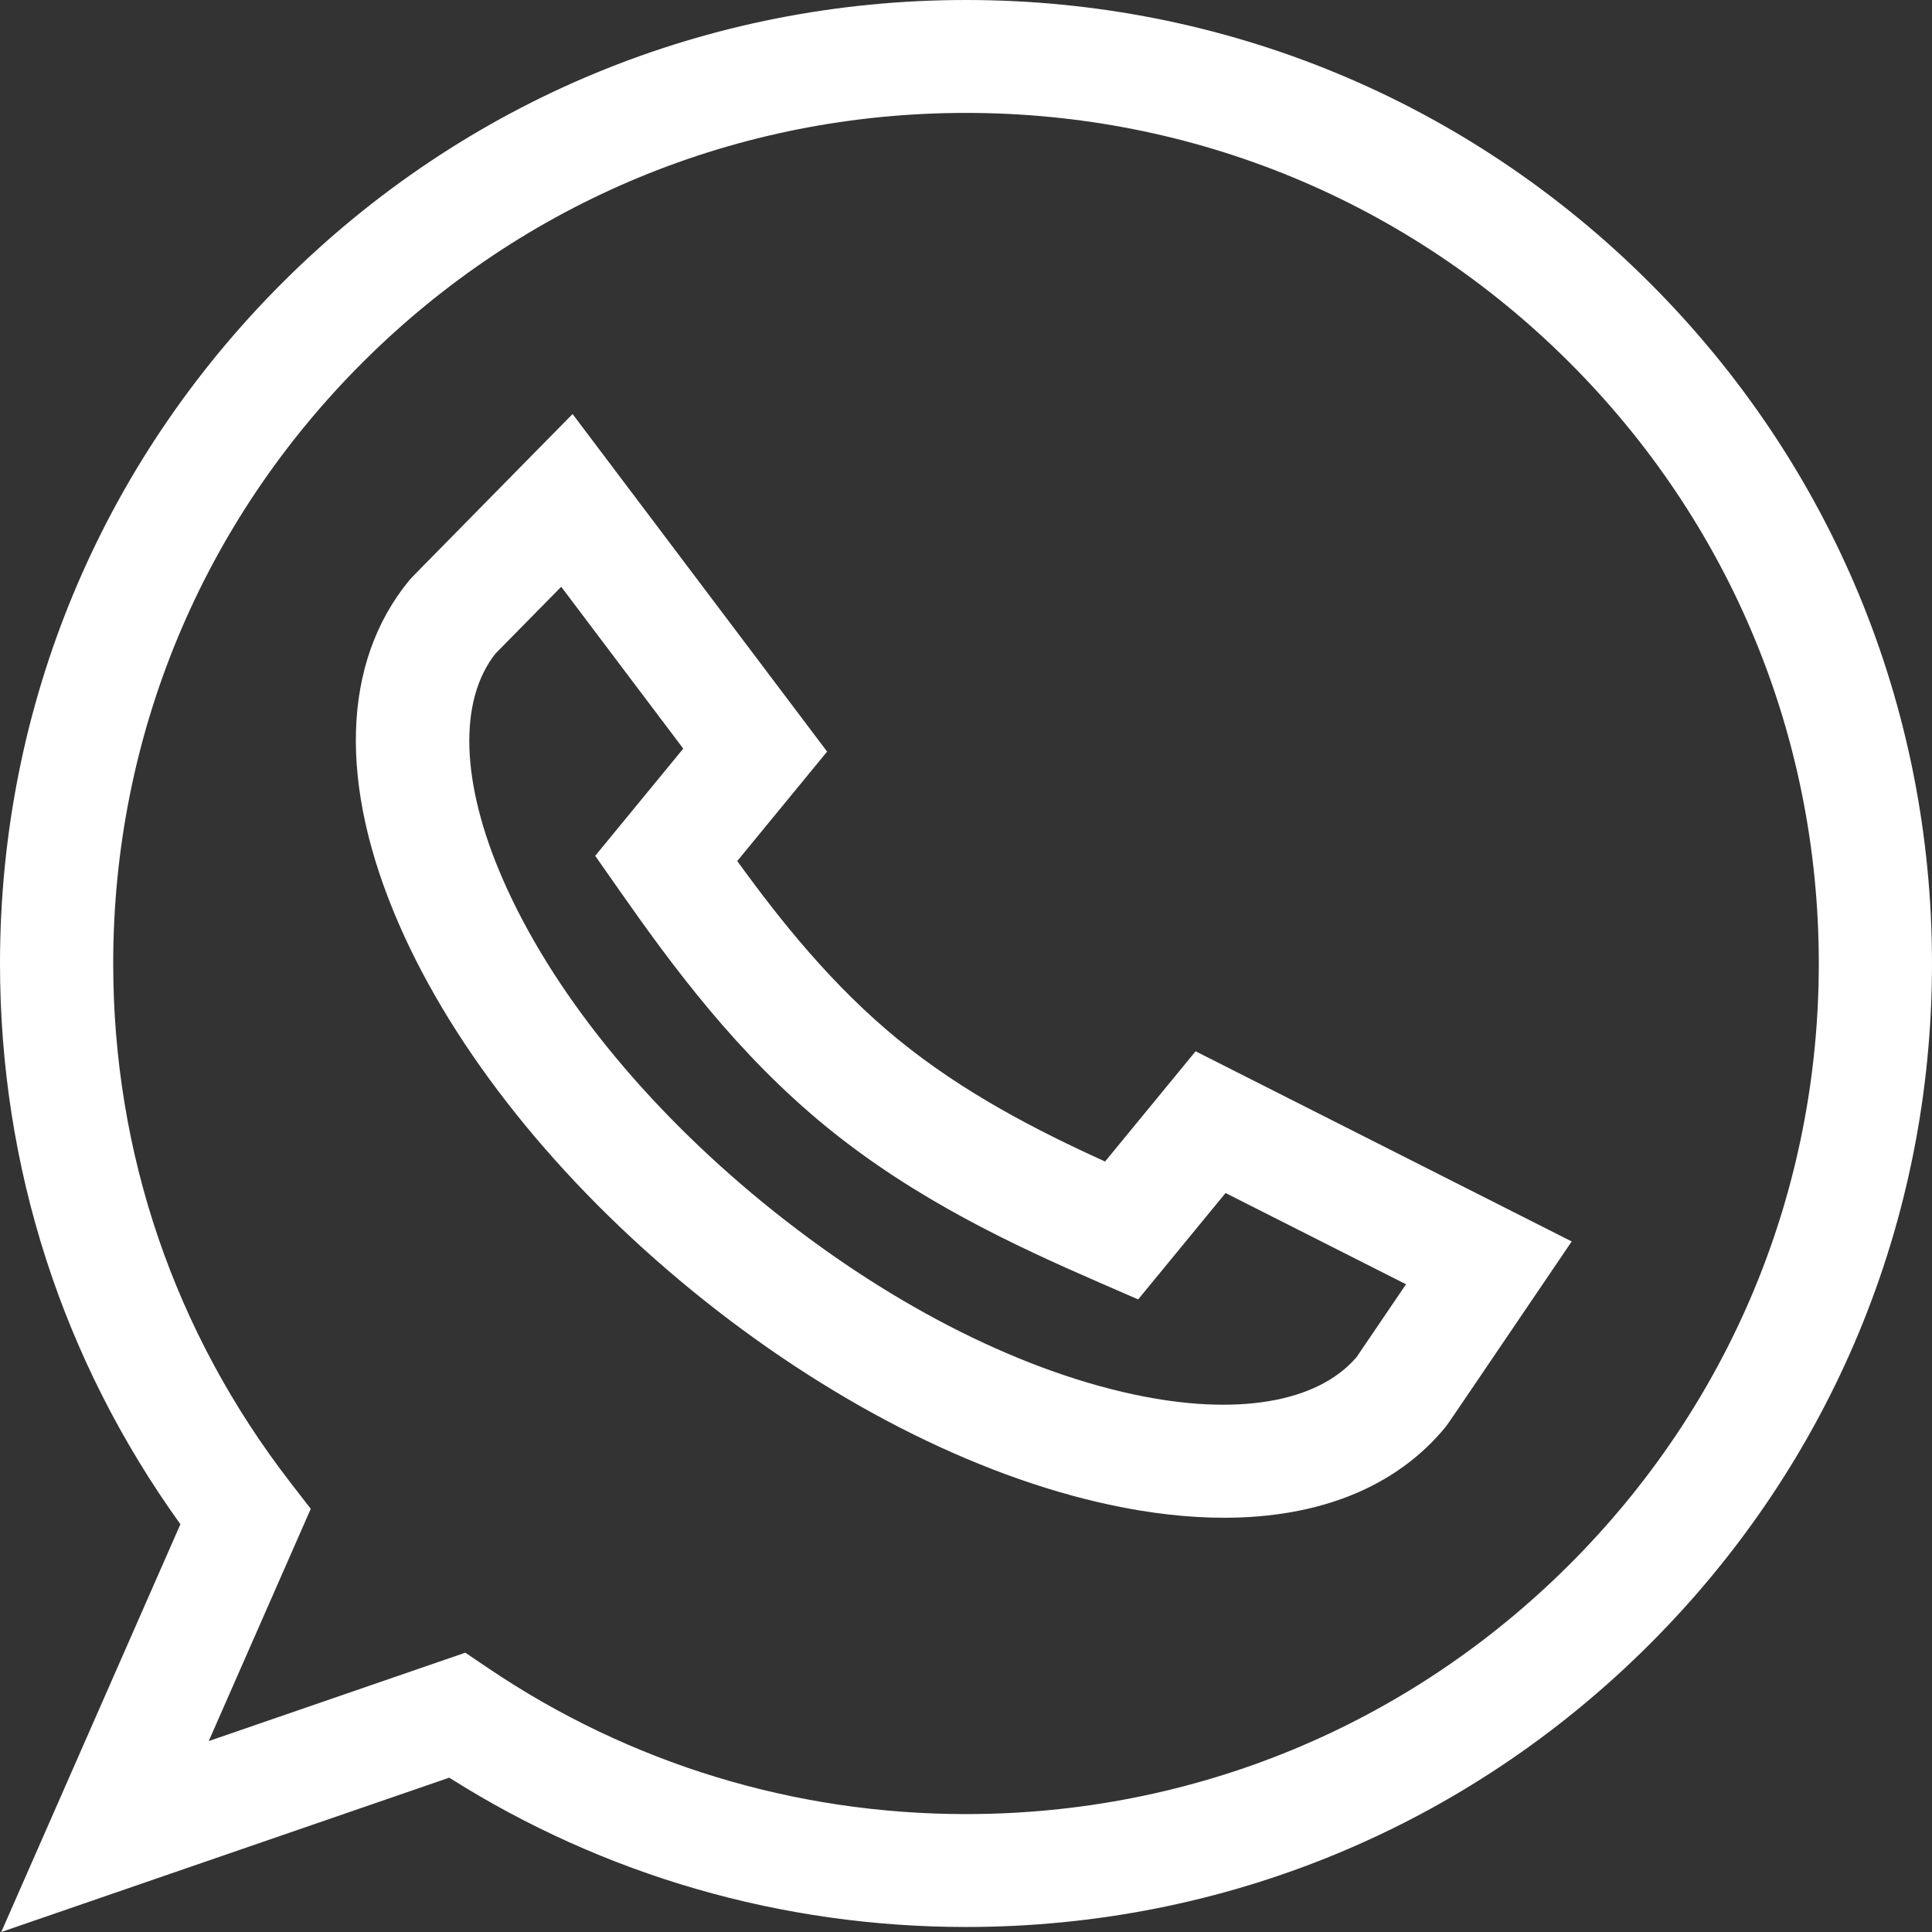
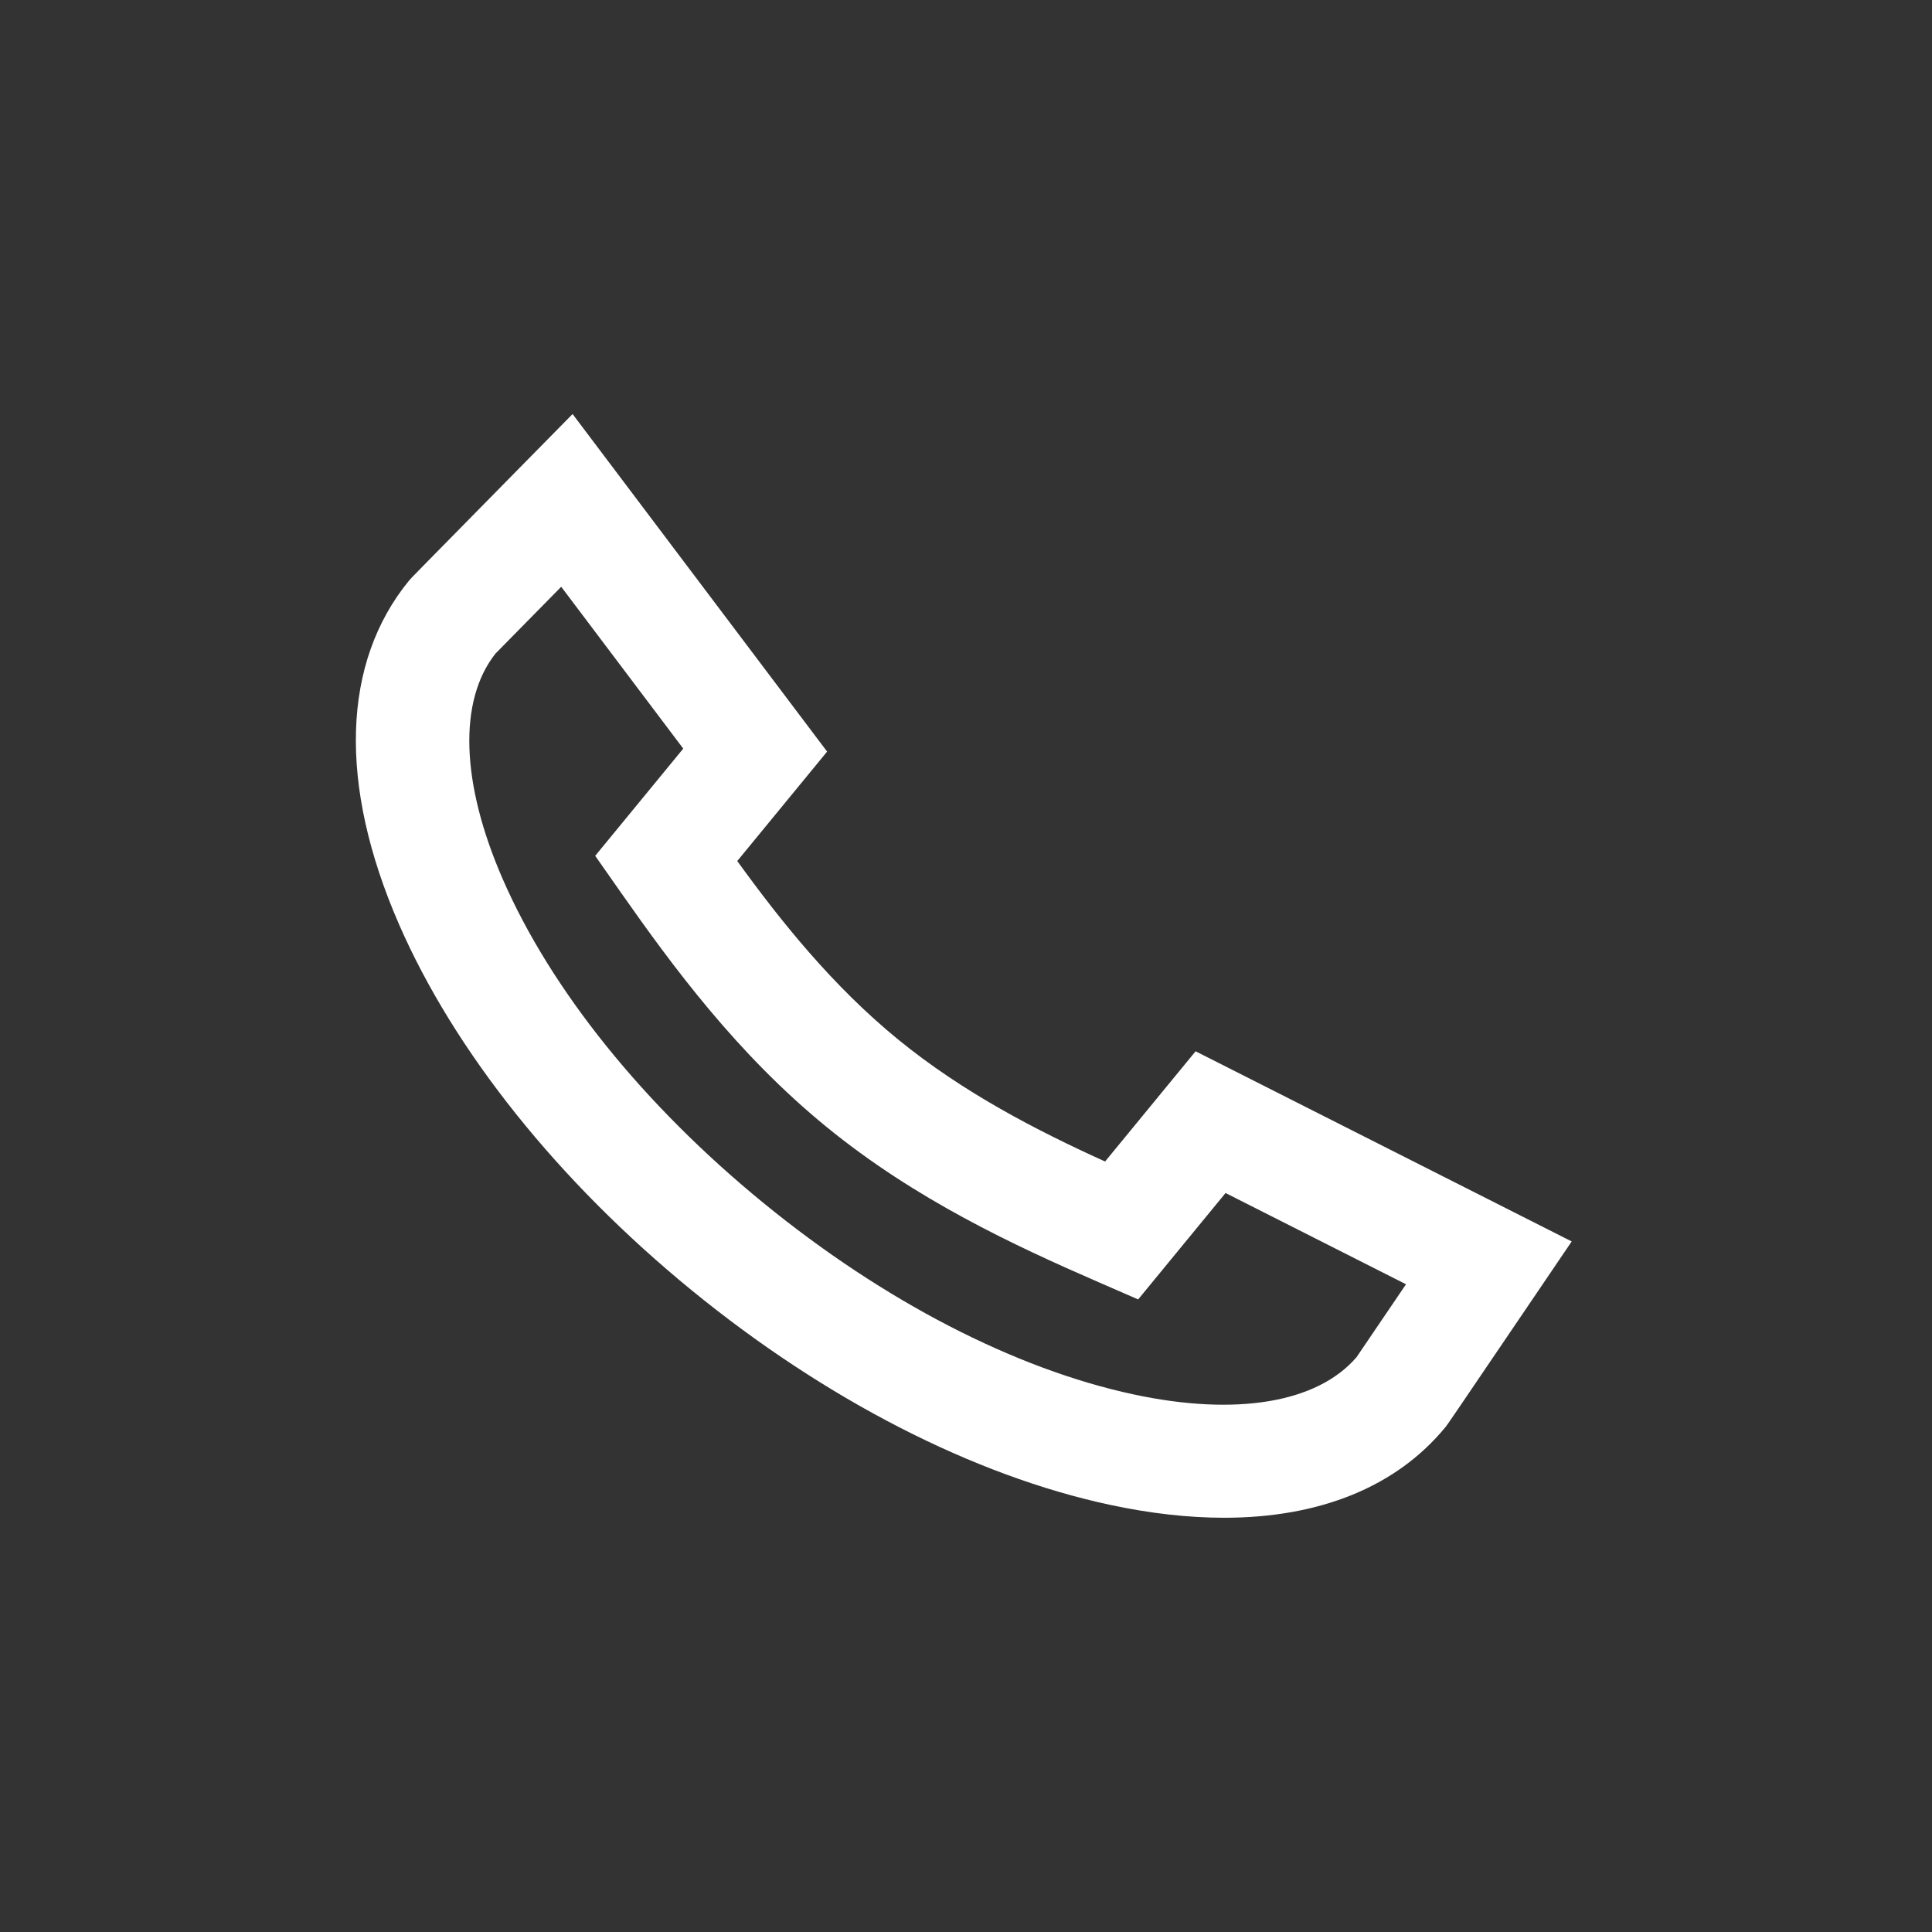
<svg xmlns="http://www.w3.org/2000/svg" height="300" viewBox="0 0 512 512" width="300" version="1.1">
  <rect x="0" y="0" width="512" height="512" fill="#333333" stroke="none" />
  <g width="100%" height="100%" transform="matrix(1,0,0,1,0,0)">
    <path d="m324.391 402.219c-9.438 0-19.57-1.133-30.289-3.434-36.027-7.719-75.355-27.891-110.746-56.801-35.387-28.914-62.965-63.398-77.645-97.105-16.105-36.969-15.129-69.316 2.742-91.082.52-.625.52-.625 31.07-31.668l12.215-12.406 67.453 89.457-23.812 29c11.602 16.039 25.312 33.145 42.609 47.277 17.297 14.133 36.816 24.168 54.867 32.355l23.988-29.211 99.672 50.395-9.531 14.055c-23.387 34.496-23.387 34.496-23.914 35.133-13.012 15.844-33.328 24.035-58.68 24.035zm-193.094-229.004c-9.859 12.52-9.176 34.25 1.926 59.742 12.82 29.426 37.375 59.926 69.145 85.879 31.77 25.953 66.586 43.957 98.035 50.695 27.227 5.836 48.711 2.23 59.102-9.879 1.484-2.184 7.098-10.457 13.102-19.309l-47.824-24.184-23.16 28.199-10.41-4.531c-22.559-9.824-48.602-21.922-72.23-41.223-23.629-19.305-40.648-42.391-54.746-62.512l-6.504-9.289 23.332-28.414-32.34-42.891c-8 8.129-15.52 15.77-17.426 17.715zm0 0" fill="#ffffff" fill-opacity="1" data-original-color="#000000ff" stroke="none" stroke-opacity="1" />
-     <path d="m.336 512 47.473-108.066c-31.309-43.492-47.809-94.676-47.809-148.598 0-68.203 26.629-132.324 74.98-180.551 48.352-48.227 112.641-74.785 181.02-74.785s132.668 26.559 181.02 74.785c48.352 48.227 74.98 112.348 74.98 180.551 0 68.203-26.629 132.324-74.98 180.551-48.352 48.227-112.641 74.785-181.02 74.785-48.816 0-96-13.656-136.945-39.57zm122.977-74.02 6.211 4.195c37.398 25.234 81.133 38.578 126.477 38.578 60.367 0 117.121-23.449 159.809-66.023 42.684-42.578 66.191-99.184 66.191-159.395 0-60.207-23.508-116.816-66.195-159.391-42.684-42.574-99.438-66.023-159.805-66.023s-117.121 23.449-159.805 66.023c-42.688 42.574-66.195 99.18-66.195 159.391 0 50.246 16.227 97.797 46.926 137.504l5.426 7.02-27.035 61.543zm0 0" fill="#ffffff" fill-opacity="1" data-original-color="#000000ff" stroke="none" stroke-opacity="1" />
  </g>
</svg>